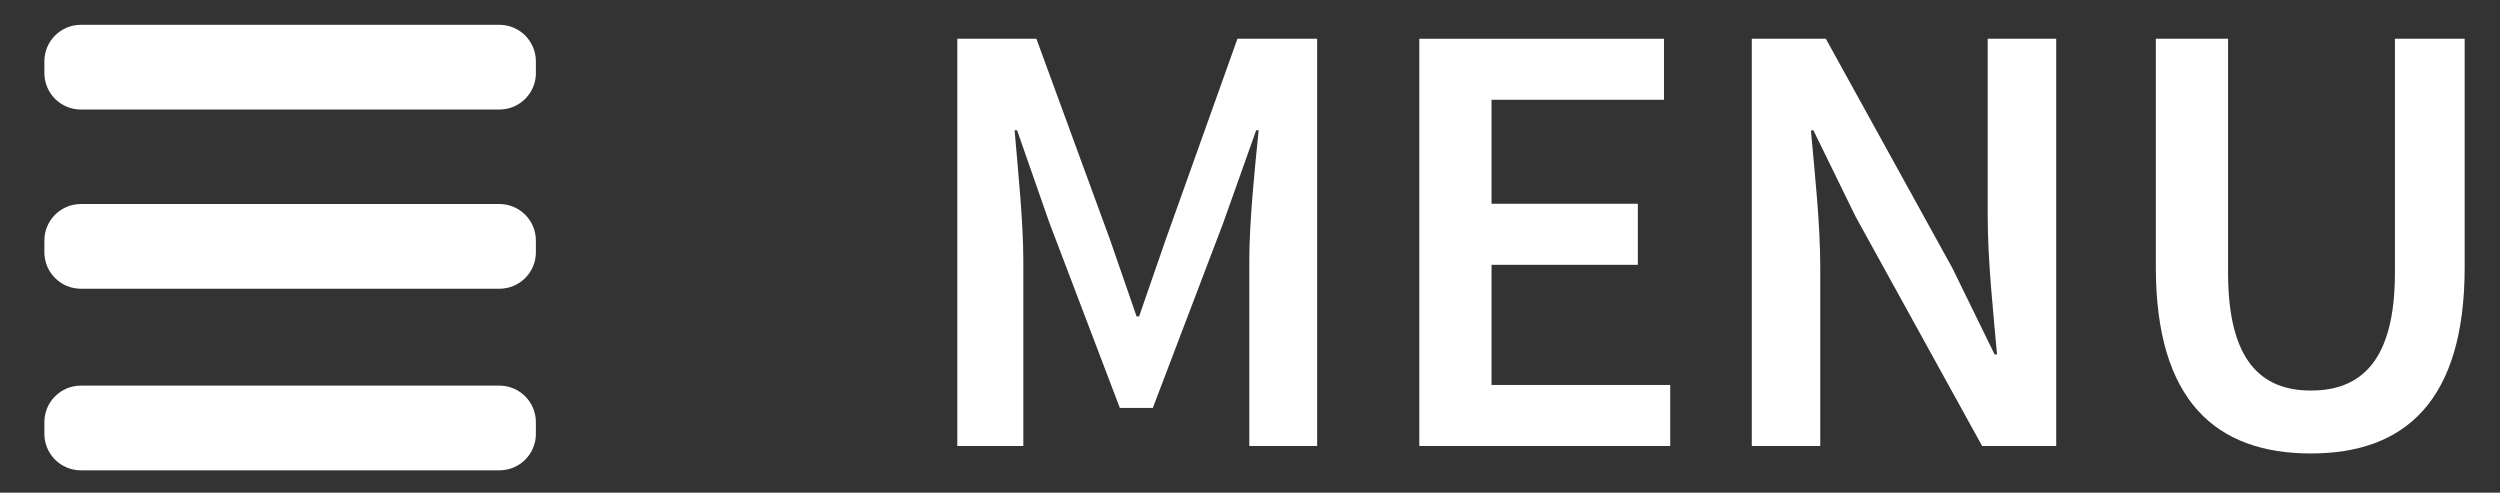
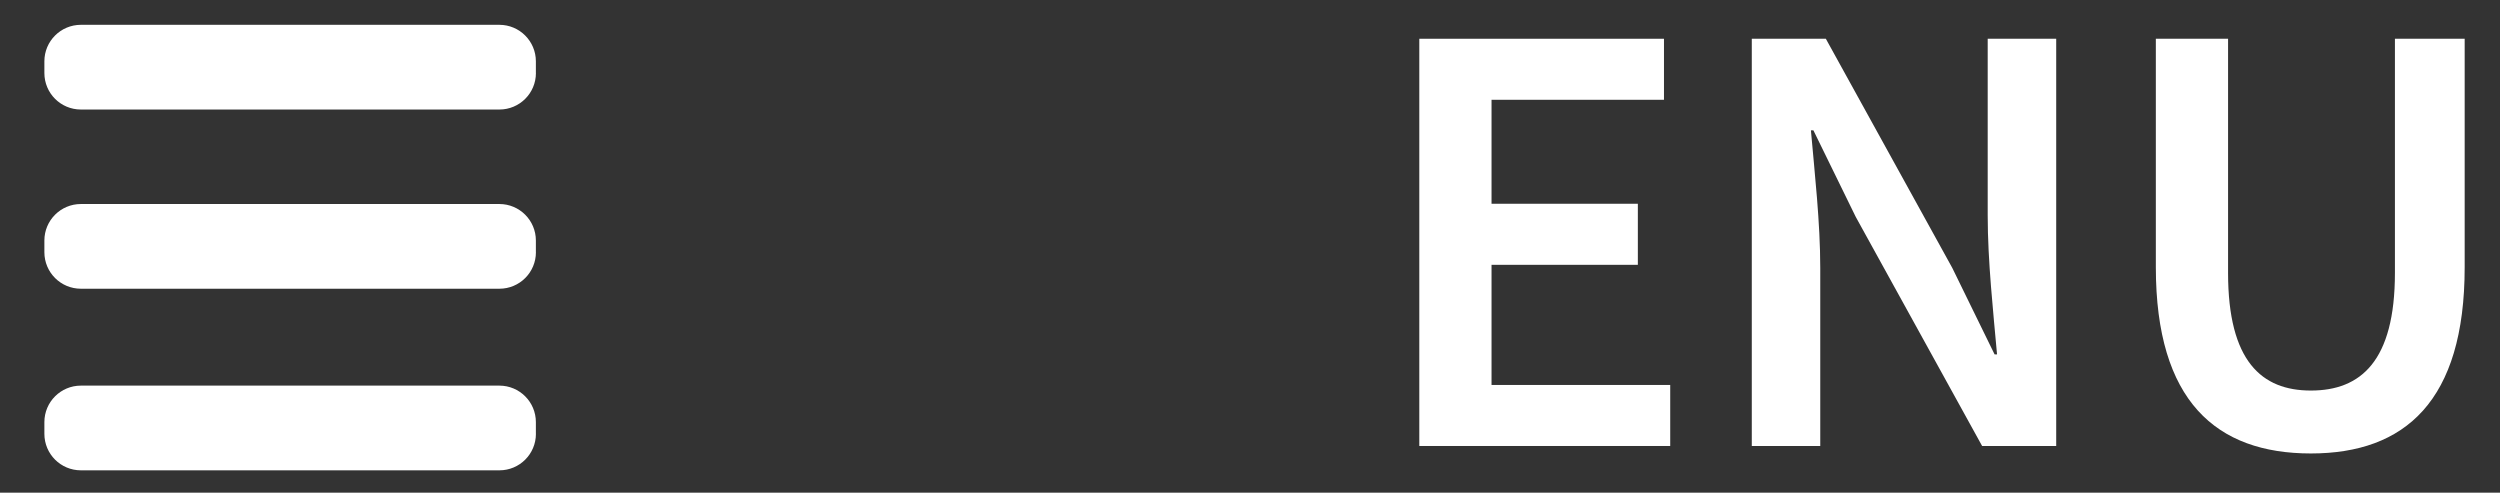
<svg xmlns="http://www.w3.org/2000/svg" version="1.1" id="Layer_1" x="0px" y="0px" width="68.5px" height="13.5px" viewBox="0 0 68.5 13.5" enable-background="new 0 0 68.5 13.5" xml:space="preserve">
  <rect x="0" y="0" width="68.5" height="13.5" fill="#333333" stroke="none" />
  <g>
-     <path fill="#FFFFFF" d="M26.23,1.062h2.167l2.013,5.493l0.733,2.116h0.068l0.733-2.116l1.962-5.493h2.184V12.22h-1.859V7.119   c0-1.041,0.153-2.525,0.256-3.549h-0.068l-0.904,2.542l-1.928,5.066h-0.903l-1.928-5.066L27.868,3.57H27.8   c0.086,1.023,0.239,2.508,0.239,3.549v5.101H26.23V1.062z" />
    <path fill="#FFFFFF" d="M38.889,1.062h6.704v1.672h-4.725v2.849h4.009v1.673h-4.009v3.292h4.896v1.672h-6.875V1.062z" />
    <path fill="#FFFFFF" d="M47.999,1.062h2.029l3.464,6.278l1.16,2.371h0.067c-0.102-1.143-0.256-2.559-0.256-3.805V1.062h1.877V12.22   h-2.03l-3.463-6.278l-1.16-2.371h-0.068c0.103,1.177,0.256,2.524,0.256,3.771v4.879h-1.876V1.062z" />
    <path fill="#FFFFFF" d="M59.07,1.062h1.979v6.415c0,2.422,0.921,3.224,2.269,3.224c1.365,0,2.303-0.802,2.303-3.224V1.062h1.911   v6.261c0,3.668-1.638,5.102-4.214,5.102c-2.593,0-4.248-1.434-4.248-5.102V1.062z" />
  </g>
  <path fill="#FFFFFF" d="M14.684,2.001c0,0.553-0.448,1-1,1H2.216c-0.552,0-1-0.447-1-1V1.68c0-0.552,0.448-1,1-1h11.467  c0.552,0,1,0.448,1,1V2.001z" />
  <path fill="#FFFFFF" d="M14.684,6.911c0,0.553-0.448,1-1,1H2.216c-0.552,0-1-0.447-1-1V6.59c0-0.552,0.448-1,1-1h11.467  c0.552,0,1,0.448,1,1V6.911z" />
  <path fill="#FFFFFF" d="M14.684,11.887c0,0.553-0.448,1-1,1H2.216c-0.552,0-1-0.447-1-1v-0.321c0-0.552,0.448-1,1-1h11.467  c0.552,0,1,0.448,1,1V11.887z" />
</svg>